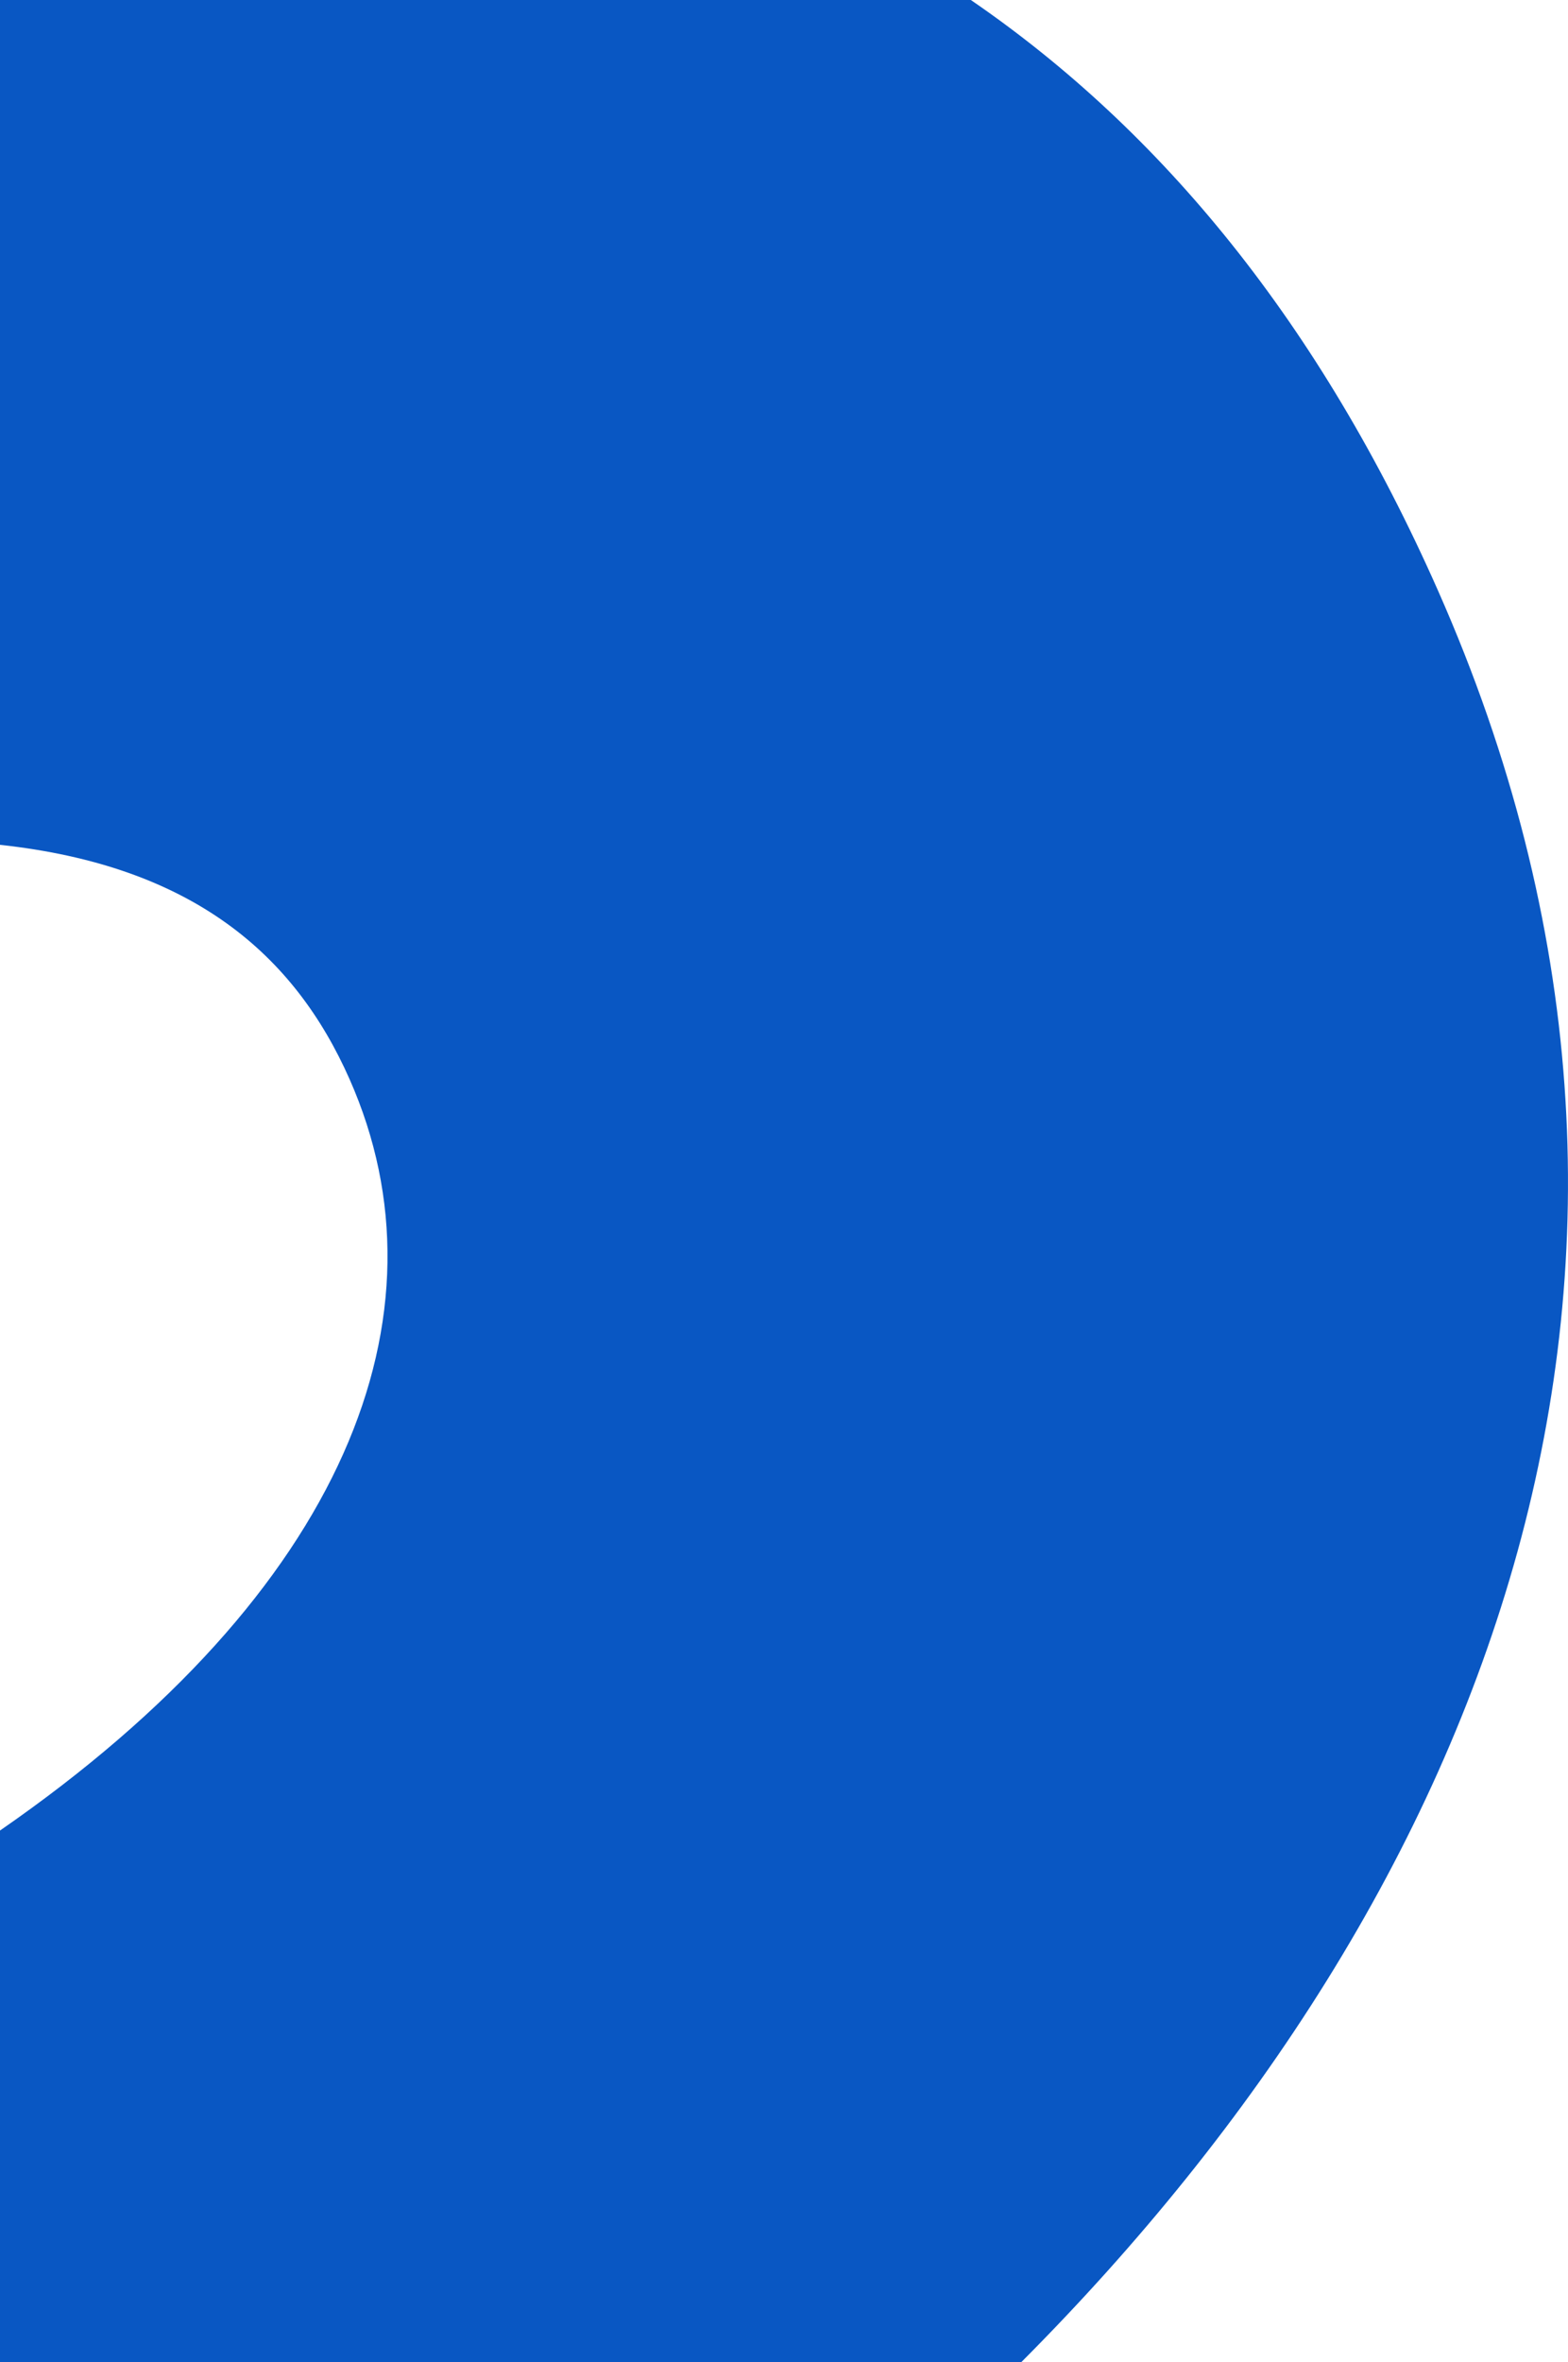
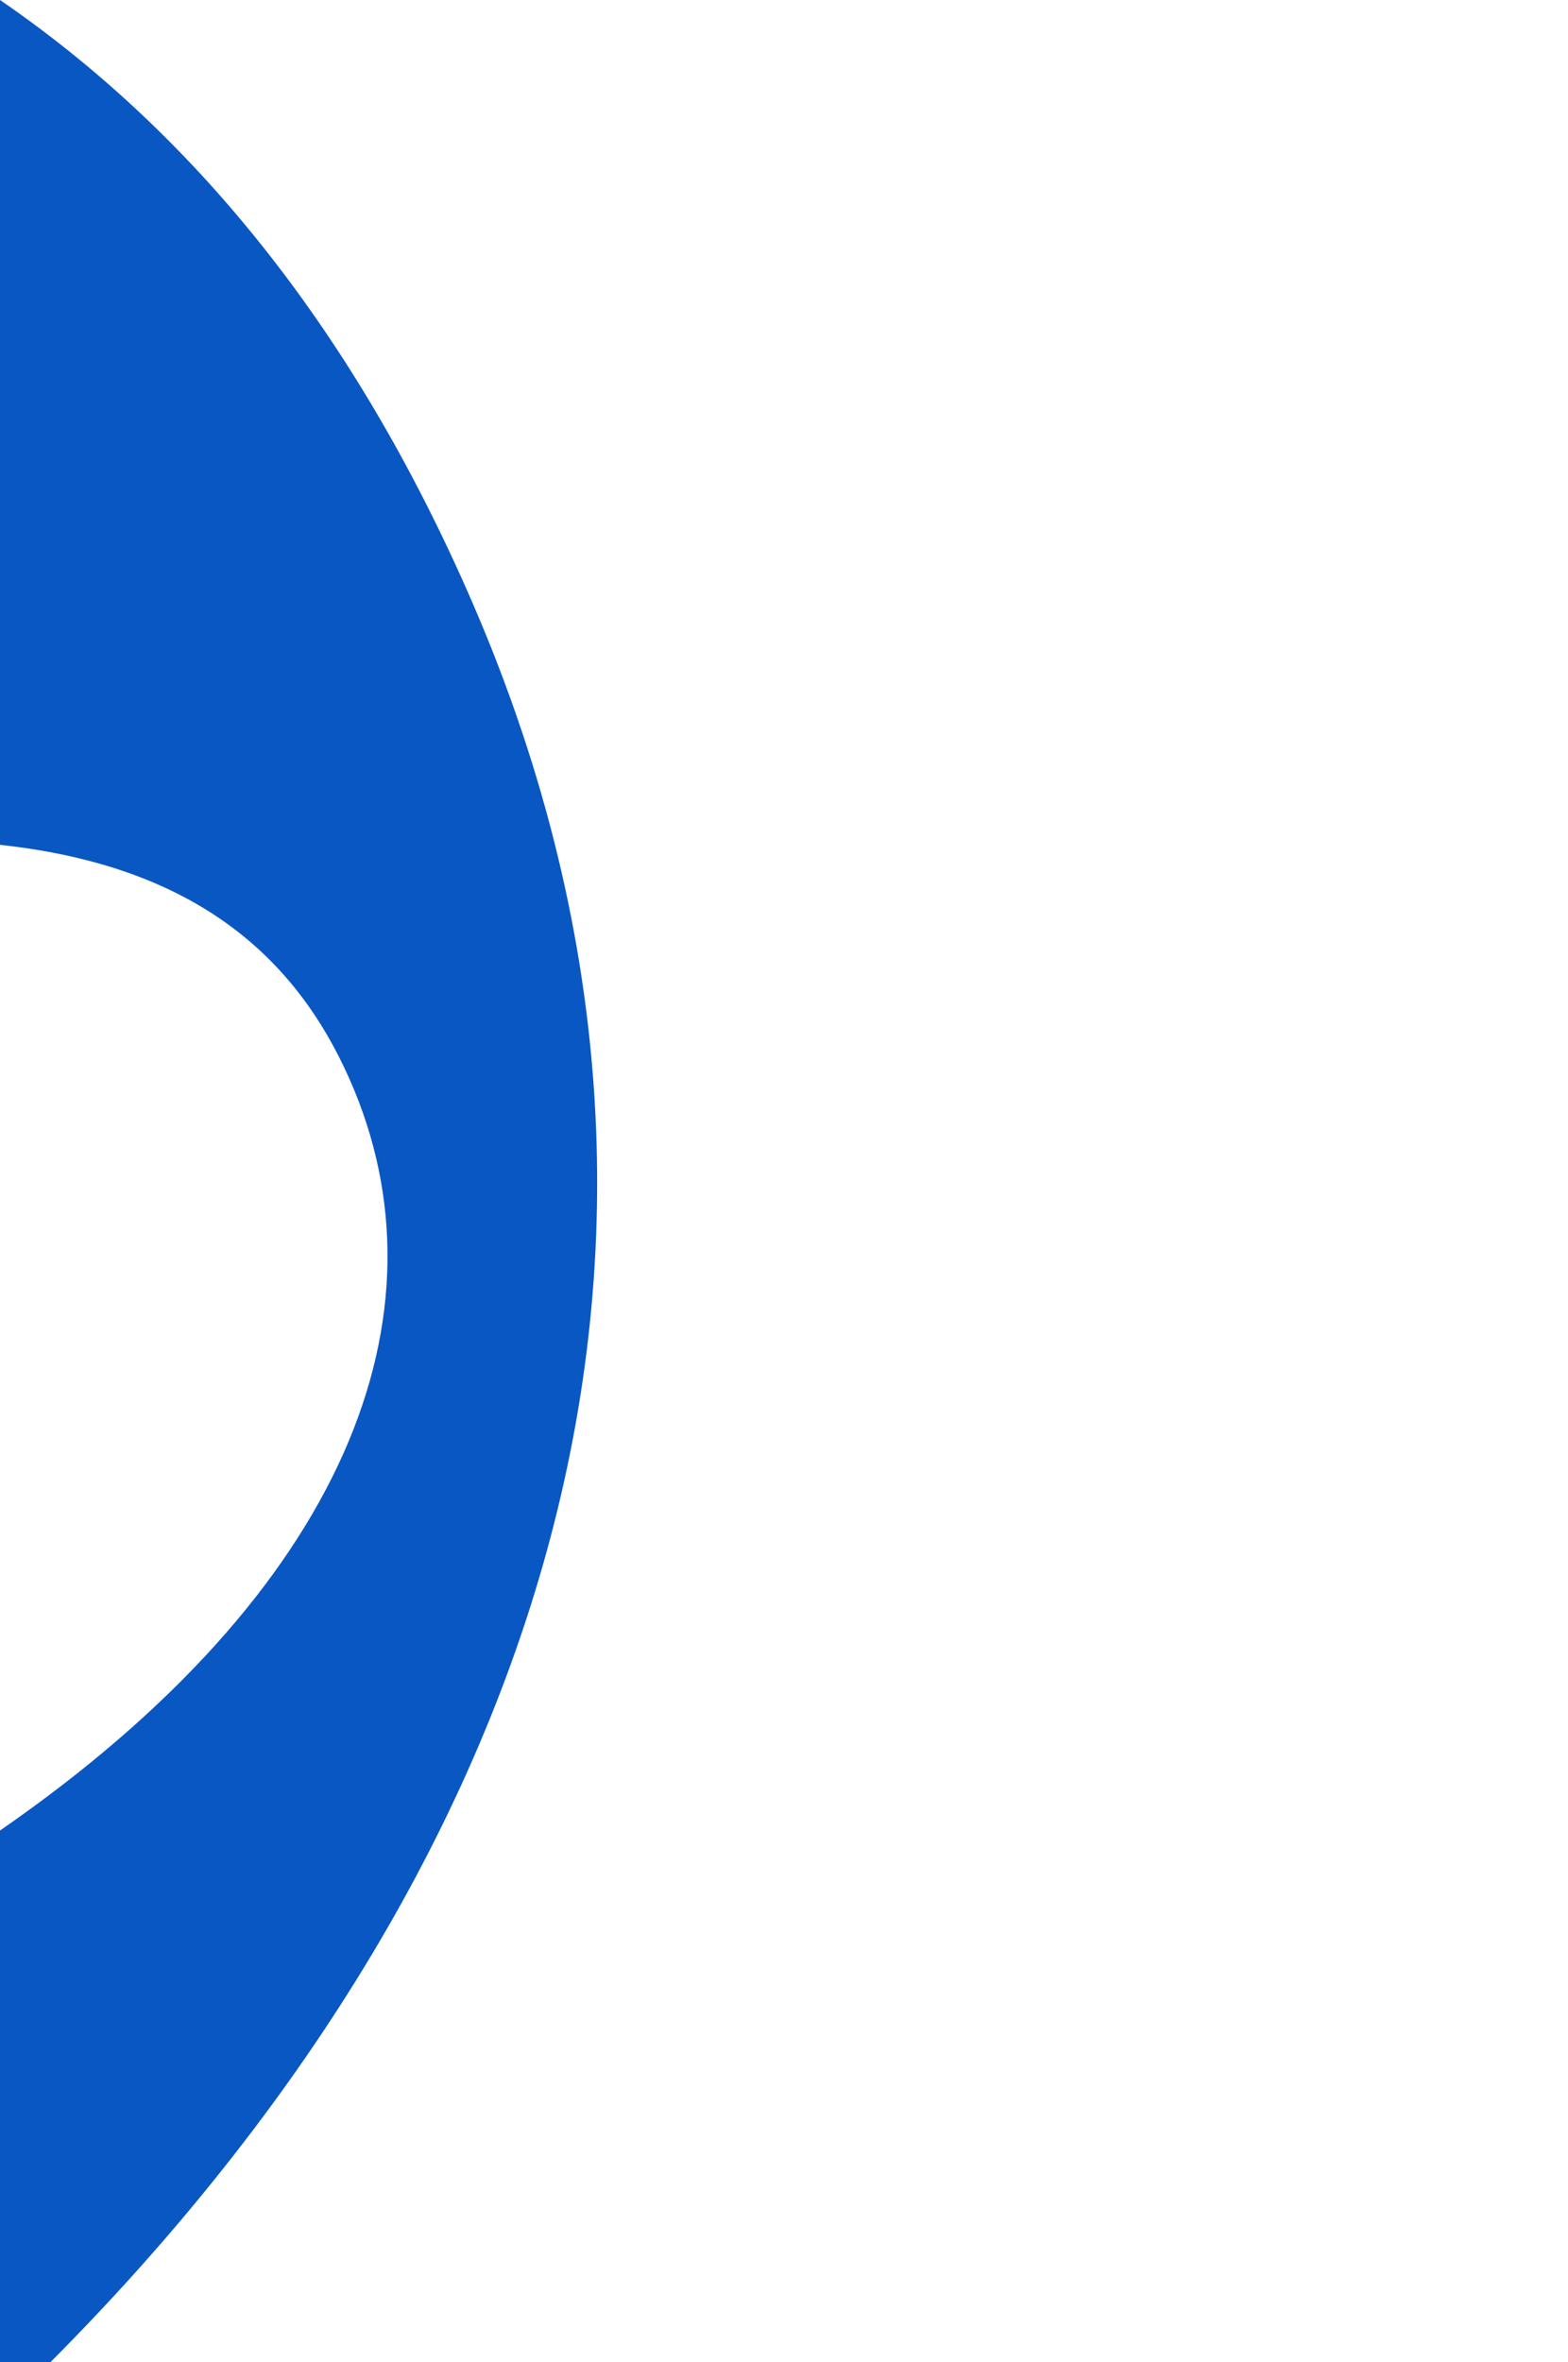
<svg xmlns="http://www.w3.org/2000/svg" id="Layer_1" version="1.1" viewBox="0 0 137.332 206.737">
-   <path d="M0,160.201c30.234-20.908,39.745-45.126,30.617-65.754-4.827-10.907-13.763-18.687-30.617-20.511V0h85.03c16.686,11.432,30.559,28.278,40.911,51.673,26.047,58.859,4.705,113.751-36.504,155.064H0v-46.536Z" fill="#0957c3" />
+   <path d="M0,160.201c30.234-20.908,39.745-45.126,30.617-65.754-4.827-10.907-13.763-18.687-30.617-20.511V0c16.686,11.432,30.559,28.278,40.911,51.673,26.047,58.859,4.705,113.751-36.504,155.064H0v-46.536Z" fill="#0957c3" />
</svg>